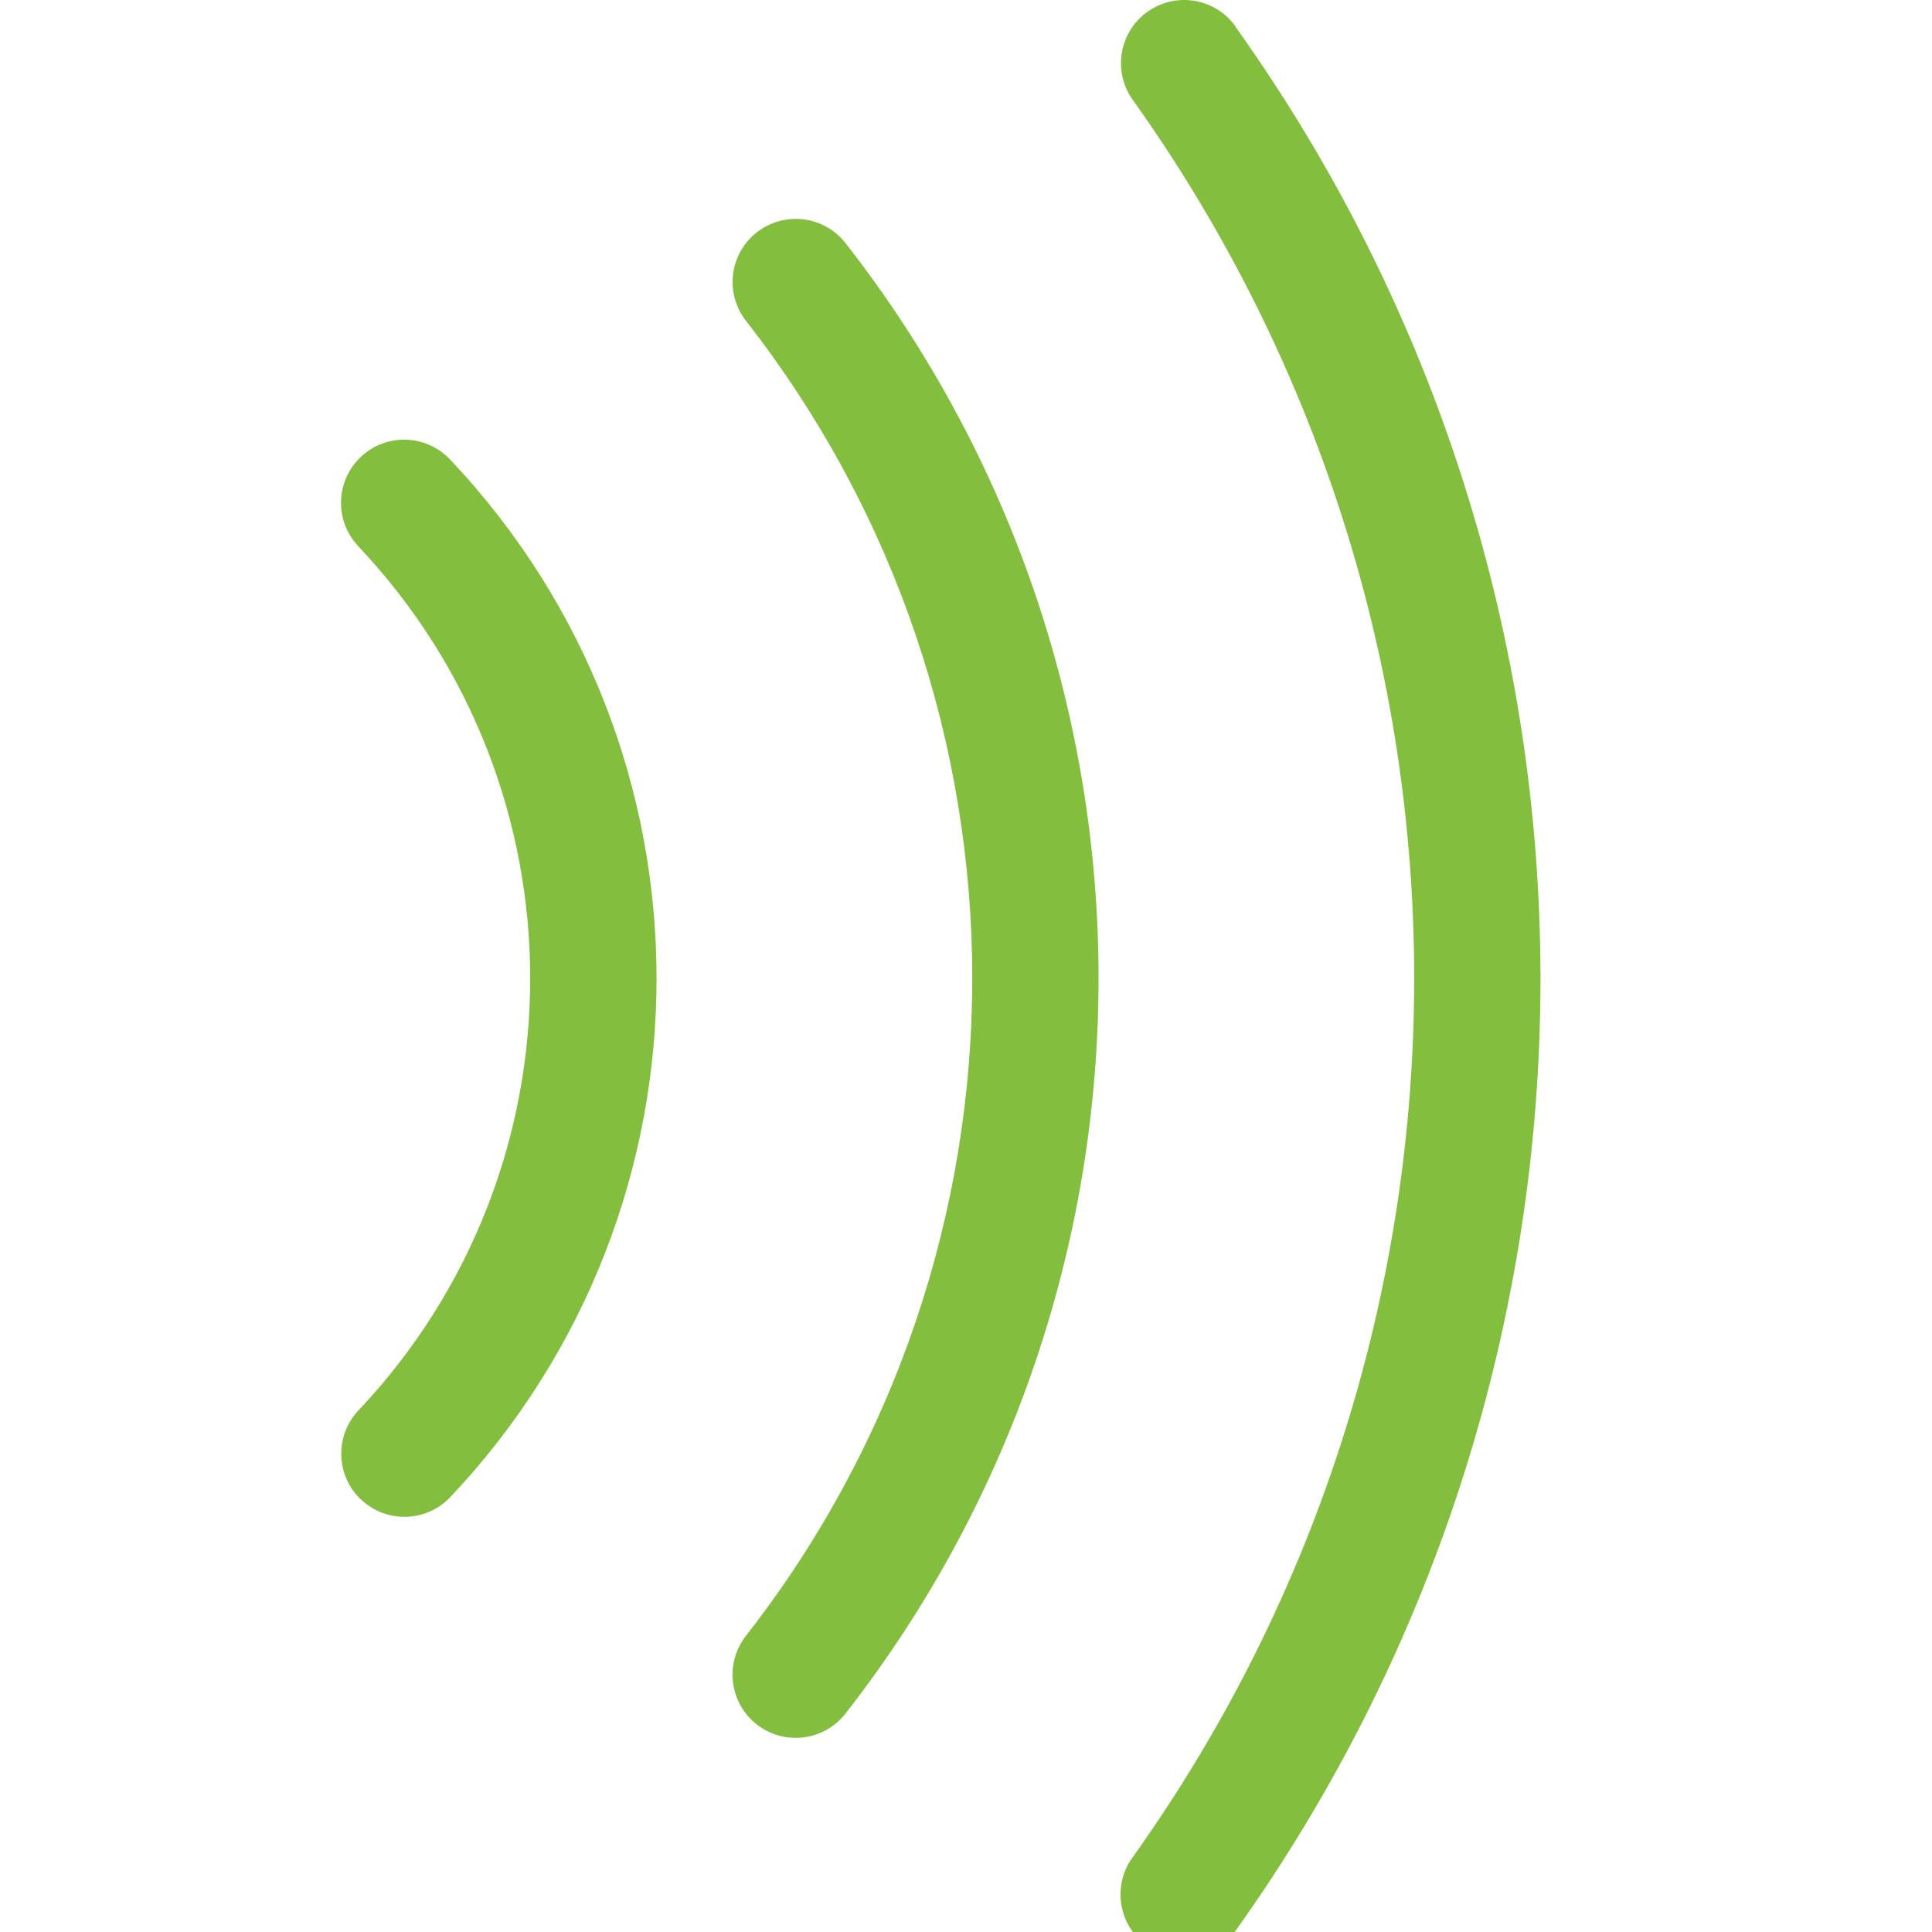
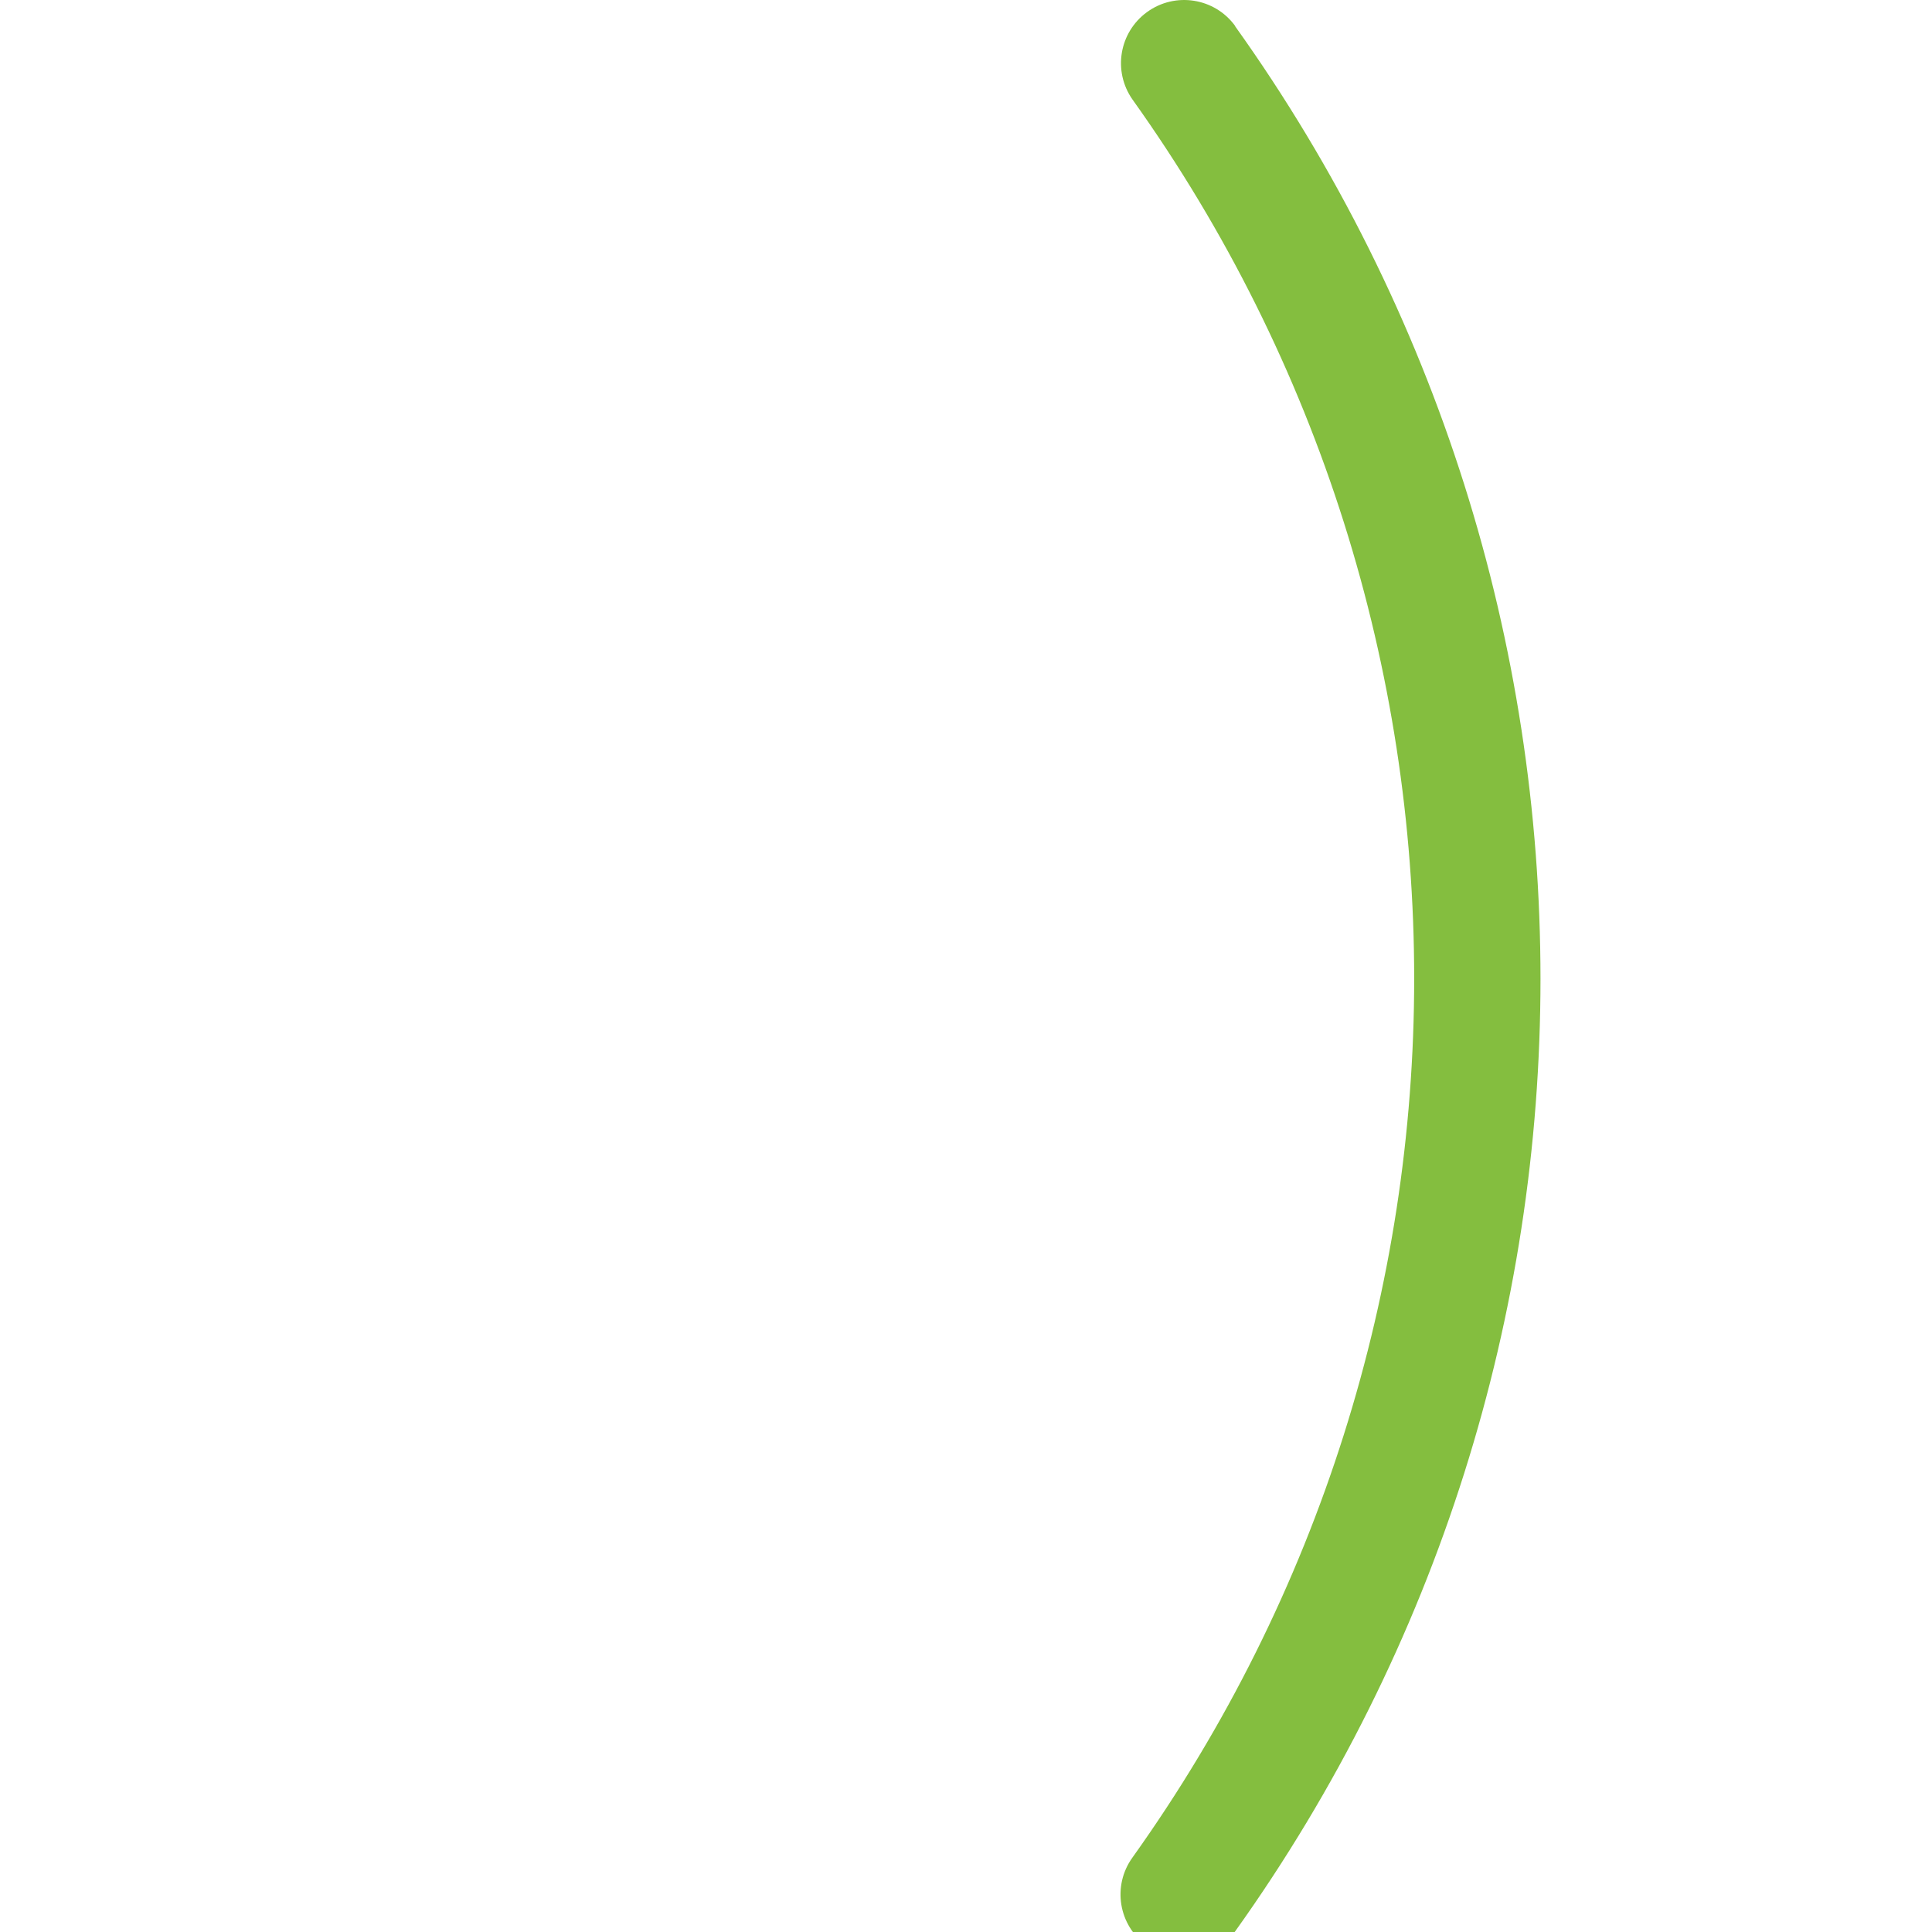
<svg xmlns="http://www.w3.org/2000/svg" fill="none" height="34" viewBox="0 0 34 34" width="34">
  <clipPath id="a">
    <path d="m0 0h34v34h-34z" />
  </clipPath>
  <g clip-path="url(#a)" fill="#84be3f">
    <path d="m21.737.463v-.006c-.361-.496-1.056-.605-1.552-.244-.49.357-.604 1.04-.256 1.537 6.611 9.254 6.611 21.686 0 30.94-.359.498-.246 1.193.253 1.551.002.002.004.003.006.005.499.356 1.192.241 1.549-.258 7.164-10.027 7.164-23.498-0-33.525z" />
-     <path d="m13.319 4.088-0.0 0c-.482.377-.568 1.072-.193 1.556 5.312 6.801 5.312 16.344 0 23.145-.377.484-.29 1.183.194 1.56.484.377 1.183.29 1.56-.194 5.937-7.604 5.937-18.273 0-25.877-.378-.483-1.077-.568-1.56-.19z" />
-     <path d="m6.308 9.617c4.03 4.267 4.03 10.937 0 15.204-.421.447-.4 1.15.047 1.571 0.0 0.0 0.0 0.0.001 0.0.447.42 1.15.399 1.571-.048 0-0.0 0-0.0.001-.001 4.835-5.122 4.835-13.127 0-18.249-.417-.45-1.12-.478-1.57-.061-.45.417-.478 1.12-.061 1.57.004.004.008.009.012.013z" />
  </g>
</svg>